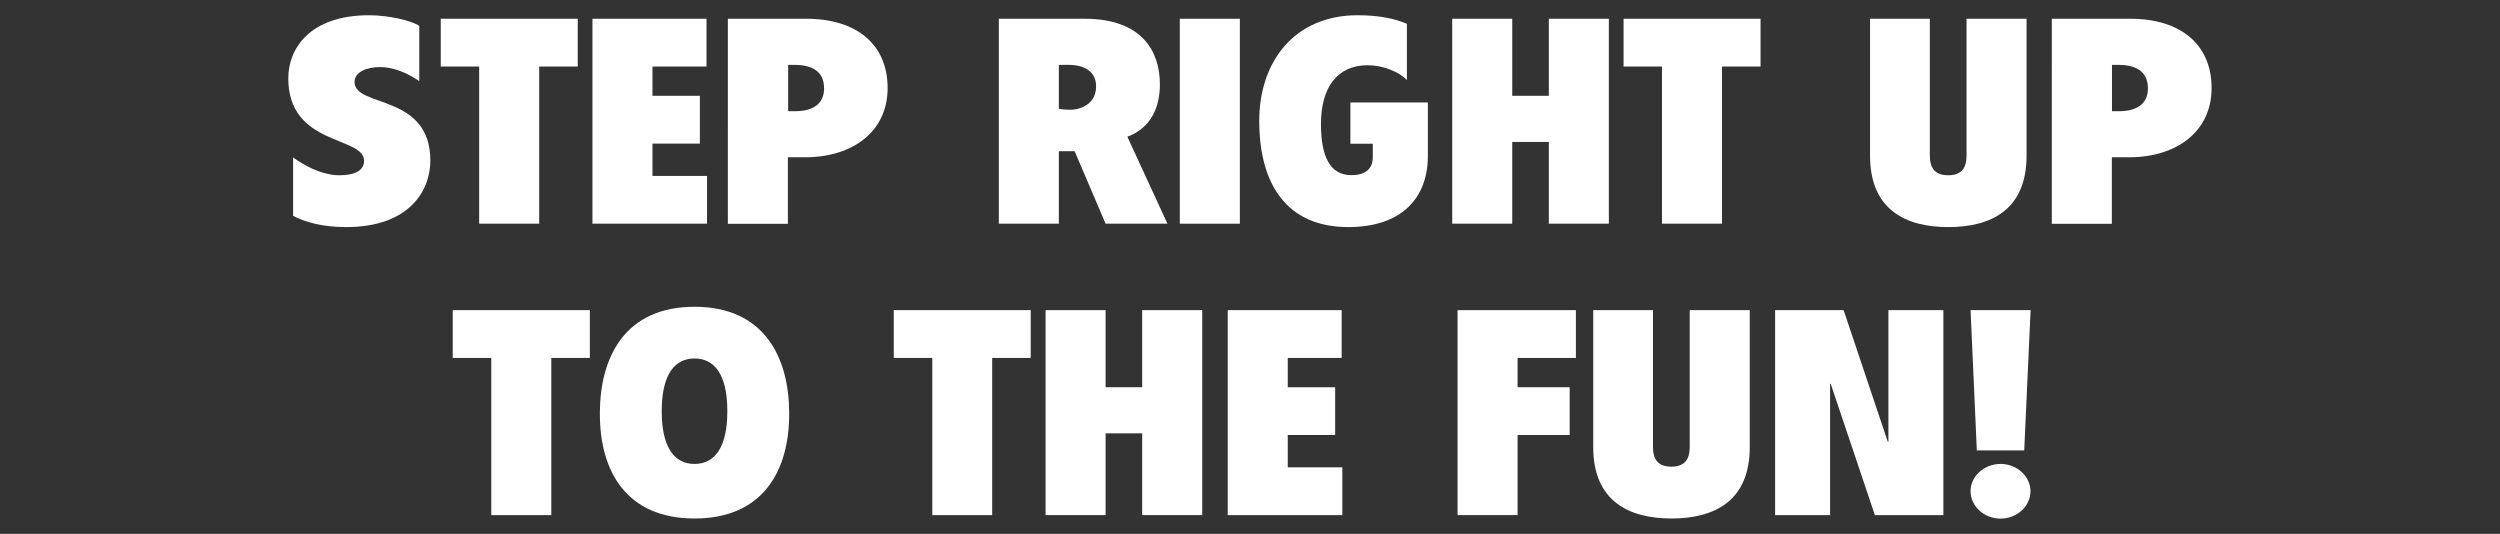
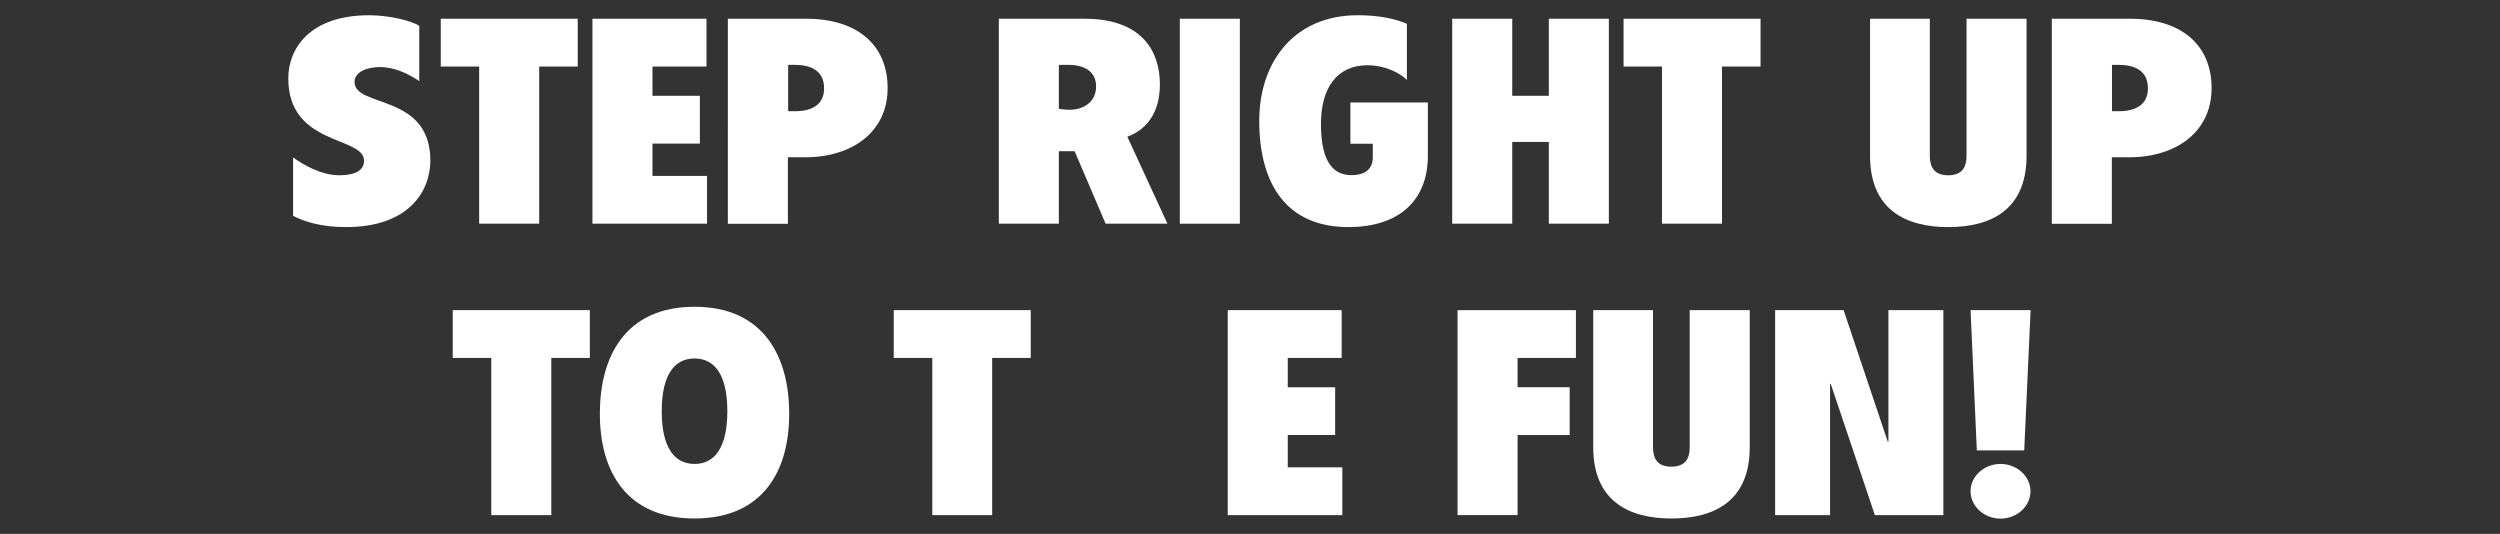
<svg xmlns="http://www.w3.org/2000/svg" version="1.1" id="Layer_1" x="0px" y="0px" viewBox="0 0 1920 410" enable-background="new 0 0 1920 410" xml:space="preserve">
  <rect x="0" y="0" width="1920" height="410" fill="#333333" stroke="none" />
  <g>
    <path fill="#FFFFFF" d="M225.1,120.9c7.3,5.3,21.3,13.7,35.6,13.7c12.1,0,18.9-3.8,18.9-11.1c0-19.2-58.2-11.1-58.2-63.4   c0-22.3,16-48.4,62.1-48.4c15.5,0,33.2,4.4,38.5,8.2v42.4c-9.7-6.6-20.1-10.8-30.1-10.8c-10.4,0-19.6,3.8-19.6,11.5   c0,19.9,58.2,8.6,58.2,60.3c0,23.2-16.2,51.1-64.7,51.1c-18.4,0-31.3-3.8-40.7-8.6V120.9z" />
    <path fill="#FFFFFF" d="M368.1,51.1h-29.6V14.4h105.2v36.7h-29.6v120.7h-46.1V51.1z" />
    <path fill="#FFFFFF" d="M455.1,14.4h87.5v36.7h-41.5v22.5h36.4v36.7h-36.4v24.8h41.9v36.7h-88V14.4z" />
    <path fill="#FFFFFF" d="M559.1,14.4h60.1c38.5,0,62.5,19.5,62.5,53.3c0,33.2-26.7,53.1-63.5,53.1h-13.1v51.1h-46.1V14.4z    M605.2,85.4h5.6c12.1,0,22.1-4.6,22.1-17.5c0-14.1-10.7-18.1-22.8-18.1h-4.8V85.4z" />
    <path fill="#FFFFFF" d="M767.2,14.4h65.7c44.4,0,57.9,25.2,57.9,50.4c0,18.3-7.3,33.6-25,40.2l30.8,66.8h-47.5l-23.8-55.7h-12.1   v55.7h-46.1V14.4z M813.2,83.6c2.7,0.4,5.3,0.7,8.2,0.7c10.4,0,20.4-5.7,20.4-17.9c0-11.9-9.5-16.6-21.3-16.6h-7.3V83.6z" />
    <path fill="#FFFFFF" d="M906.1,14.4h46.1v157.4h-46.1V14.4z" />
    <path fill="#FFFFFF" d="M1037.2,78.7h59.4v41.1c0,32.5-20.4,54.6-61.1,54.6c-47.5,0-68.4-33.2-68.4-81.6   c0-45.3,26.9-81.1,75.6-81.1c17.2,0,29.3,2.9,37.8,6.6v43.1c-6.1-6.2-18.2-11.3-30.1-11.3c-23.5,0-35.9,17.2-35.9,45.1   c0,24.3,6.5,39.3,23.3,39.3c11.6,0,16.5-5.5,16.5-13.7v-10.4h-17.2V78.7z" />
    <path fill="#FFFFFF" d="M1115.3,14.4h46.1v59.2h28.1V14.4h46.1v157.4h-46.1V109h-28.1v62.8h-46.1V14.4z" />
    <path fill="#FFFFFF" d="M1276.5,51.1h-29.6V14.4h105.2v36.7h-29.6v120.7h-46.1V51.1z" />
    <path fill="#FFFFFF" d="M1436,14.4h46.1v105.2c0,8.8,3.4,15,14.1,15c10.7,0,14.1-6.2,14.1-15V14.4h46.1v105.2   c0,41.6-27.4,54.8-60.1,54.8c-32.7,0-60.1-13.3-60.1-54.8V14.4z" />
    <path fill="#FFFFFF" d="M1575.9,14.4h60.1c38.5,0,62.5,19.5,62.5,53.3c0,33.2-26.7,53.1-63.5,53.1h-13.1v51.1h-46.1V14.4z    M1621.9,85.4h5.6c12.1,0,22.1-4.6,22.1-17.5c0-14.1-10.7-18.1-22.8-18.1h-4.8V85.4z" />
    <path fill="#FFFFFF" d="M377.3,274.9h-29.6v-36.7H453v36.7h-29.6v120.7h-46.1V274.9z" />
    <path fill="#FFFFFF" d="M533.4,398.2c-51.9,0-73-35.8-72.7-81.3c0.2-42.9,19.4-81.3,72.7-81.3s72.5,38.5,72.7,81.3   C606.4,362.4,585.3,398.2,533.4,398.2z M533.4,356.3c15,0,25.2-11.9,25.2-40.5s-10.2-40.5-25.2-40.5c-15,0-25.2,11.9-25.2,40.5   S518.4,356.3,533.4,356.3z" />
    <path fill="#FFFFFF" d="M716,274.9h-29.6v-36.7h105.2v36.7h-29.6v120.7H716V274.9z" />
-     <path fill="#FFFFFF" d="M803,238.2h46.1v59.2h28.1v-59.2h46.1v157.4h-46.1v-62.8h-28.1v62.8H803V238.2z" />
    <path fill="#FFFFFF" d="M942.9,238.2h87.5v36.7H989v22.5h36.4v36.7H989v24.8h41.9v36.7h-88V238.2z" />
    <path fill="#FFFFFF" d="M1119.4,238.2h90.9v36.7h-44.8v22.5h40v36.7h-40v61.5h-46.1V238.2z" />
    <path fill="#FFFFFF" d="M1223.4,238.2h46.1v105.2c0,8.8,3.4,15,14.1,15c10.7,0,14.1-6.2,14.1-15V238.2h46.1v105.2   c0,41.6-27.4,54.8-60.1,54.8c-32.7,0-60.1-13.3-60.1-54.8V238.2z" />
    <path fill="#FFFFFF" d="M1363.3,238.2h52.6l33.9,101h0.5v-101h42.2v157.4h-52.6l-33.9-100.8h-0.5v100.8h-42.2V238.2z" />
    <path fill="#FFFFFF" d="M1554.6,345.9h-36.4l-4.8-107.7h46.1L1554.6,345.9z M1536.4,356.3c12.6,0,23,9.5,23,21   c0,11.5-10.4,21-23,21c-12.6,0-23-9.5-23-21C1513.3,365.8,1523.8,356.3,1536.4,356.3z" />
  </g>
</svg>